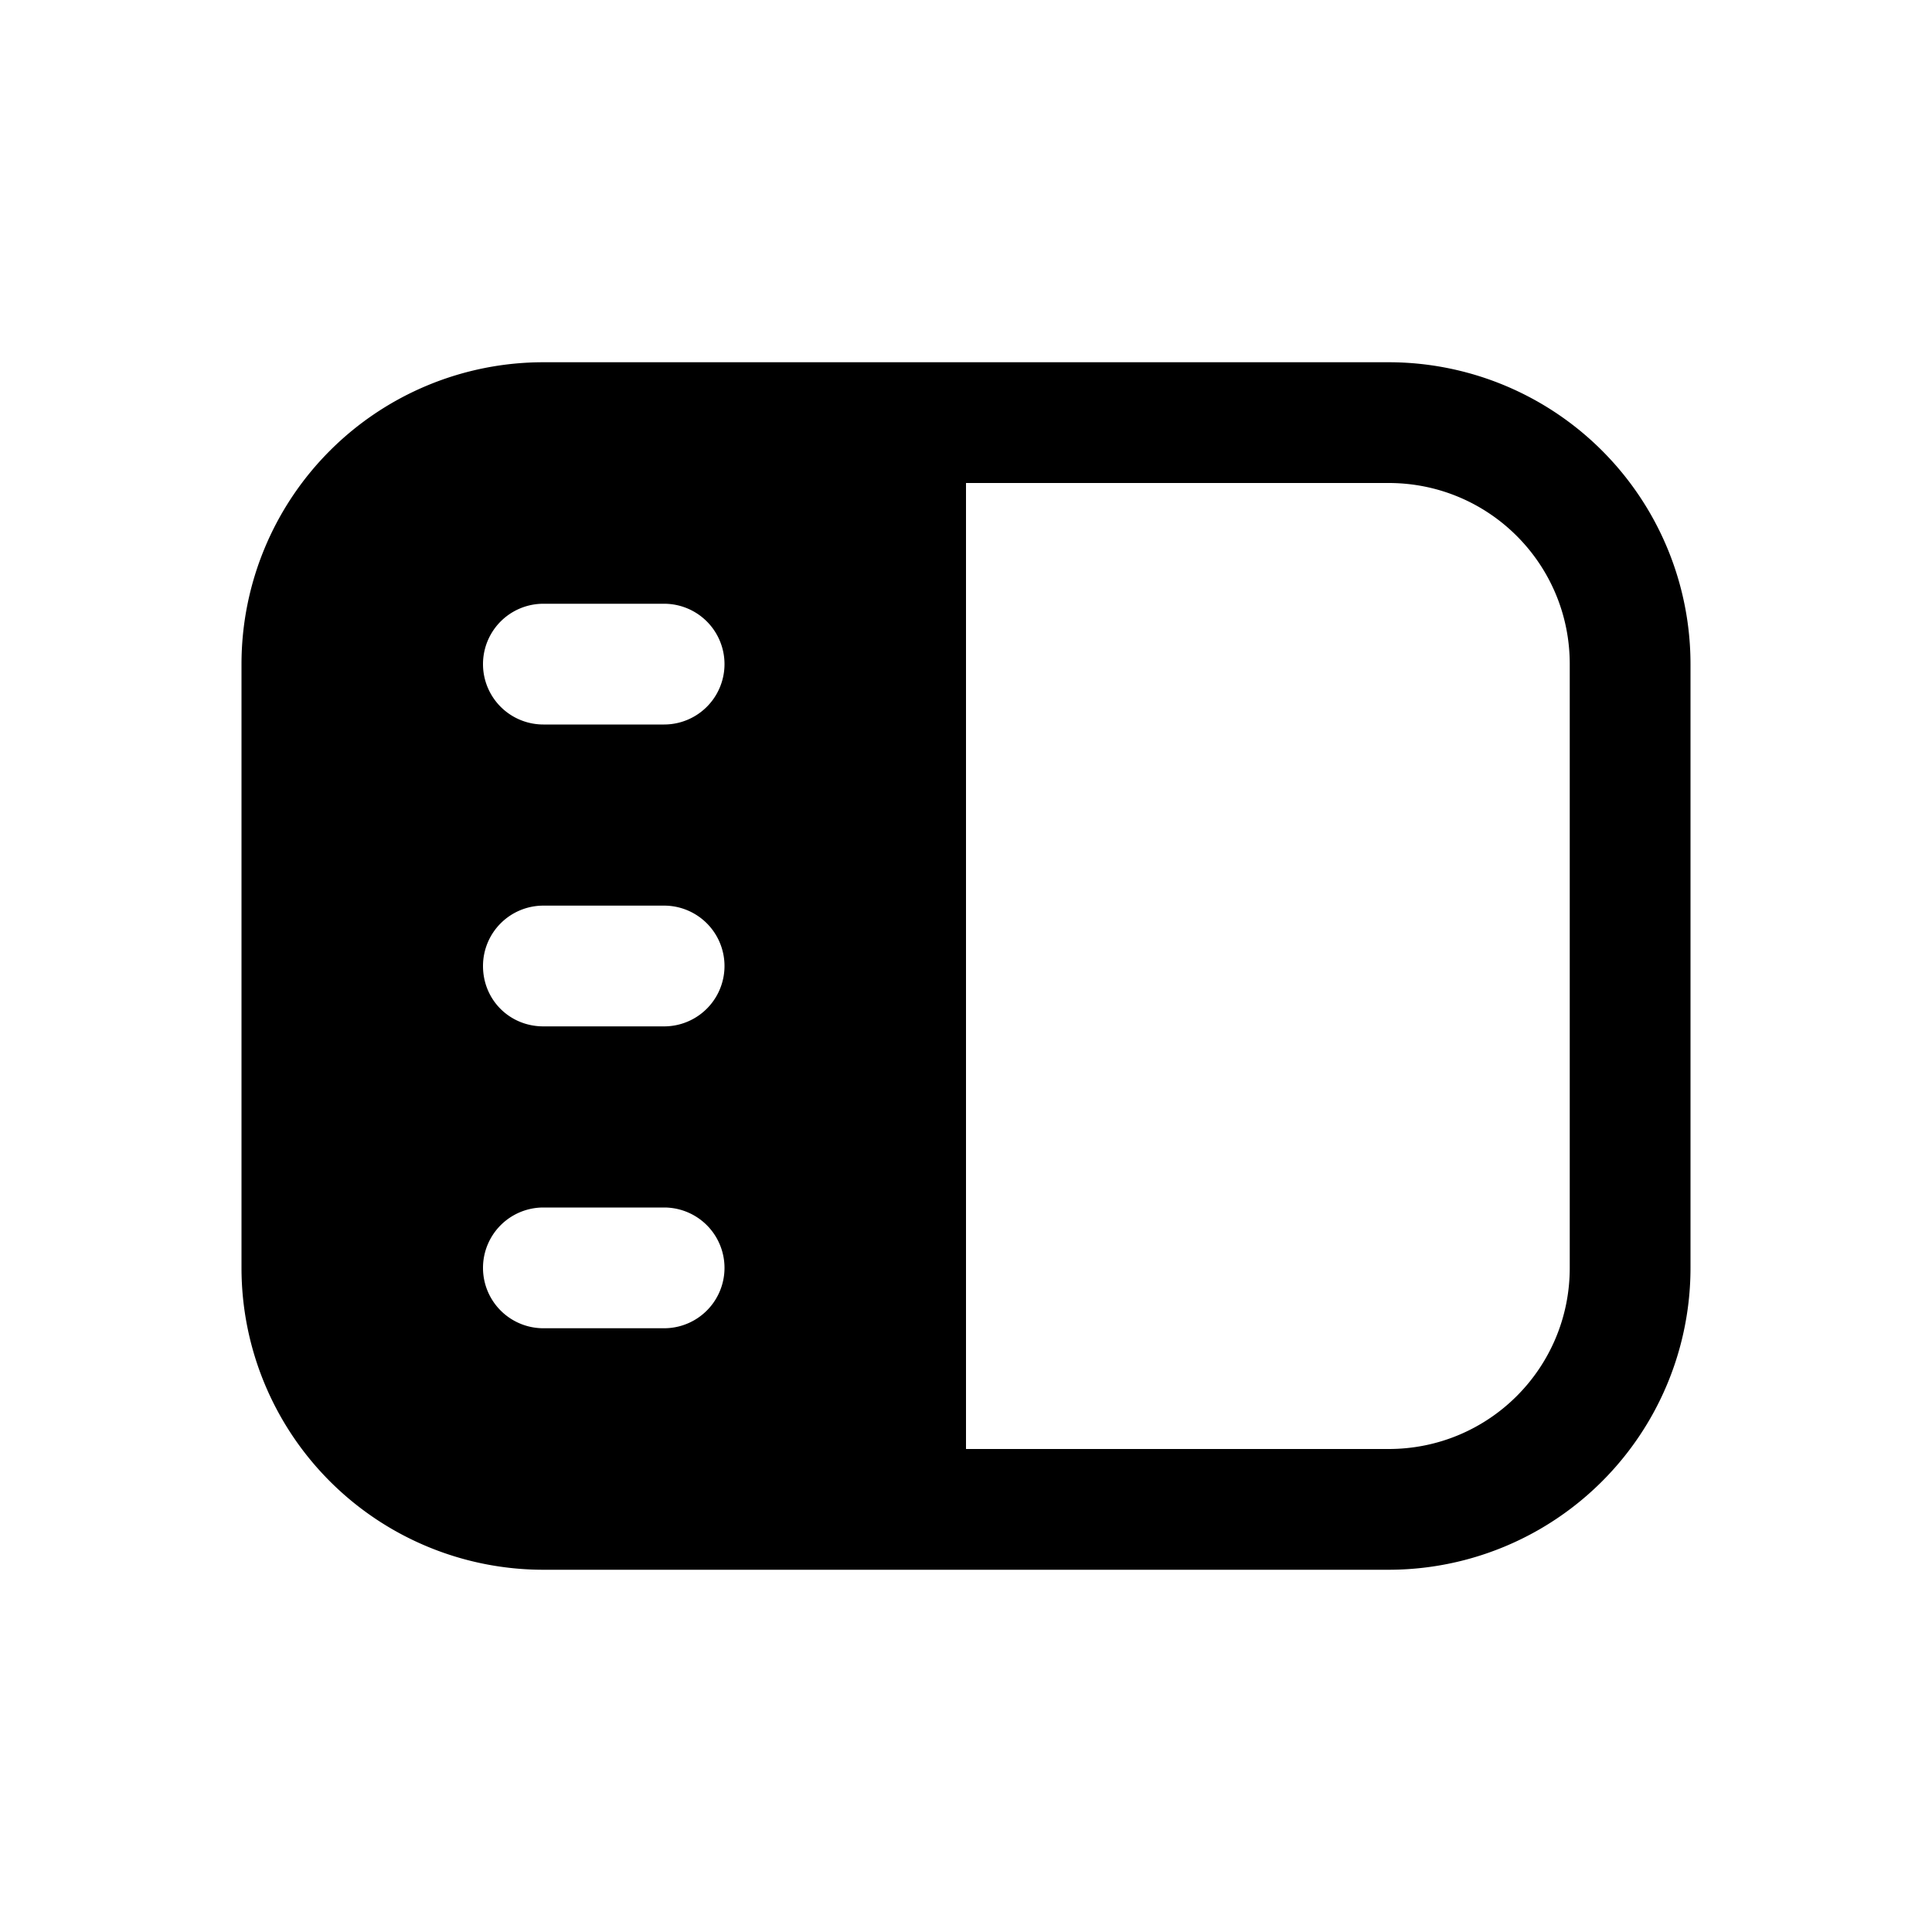
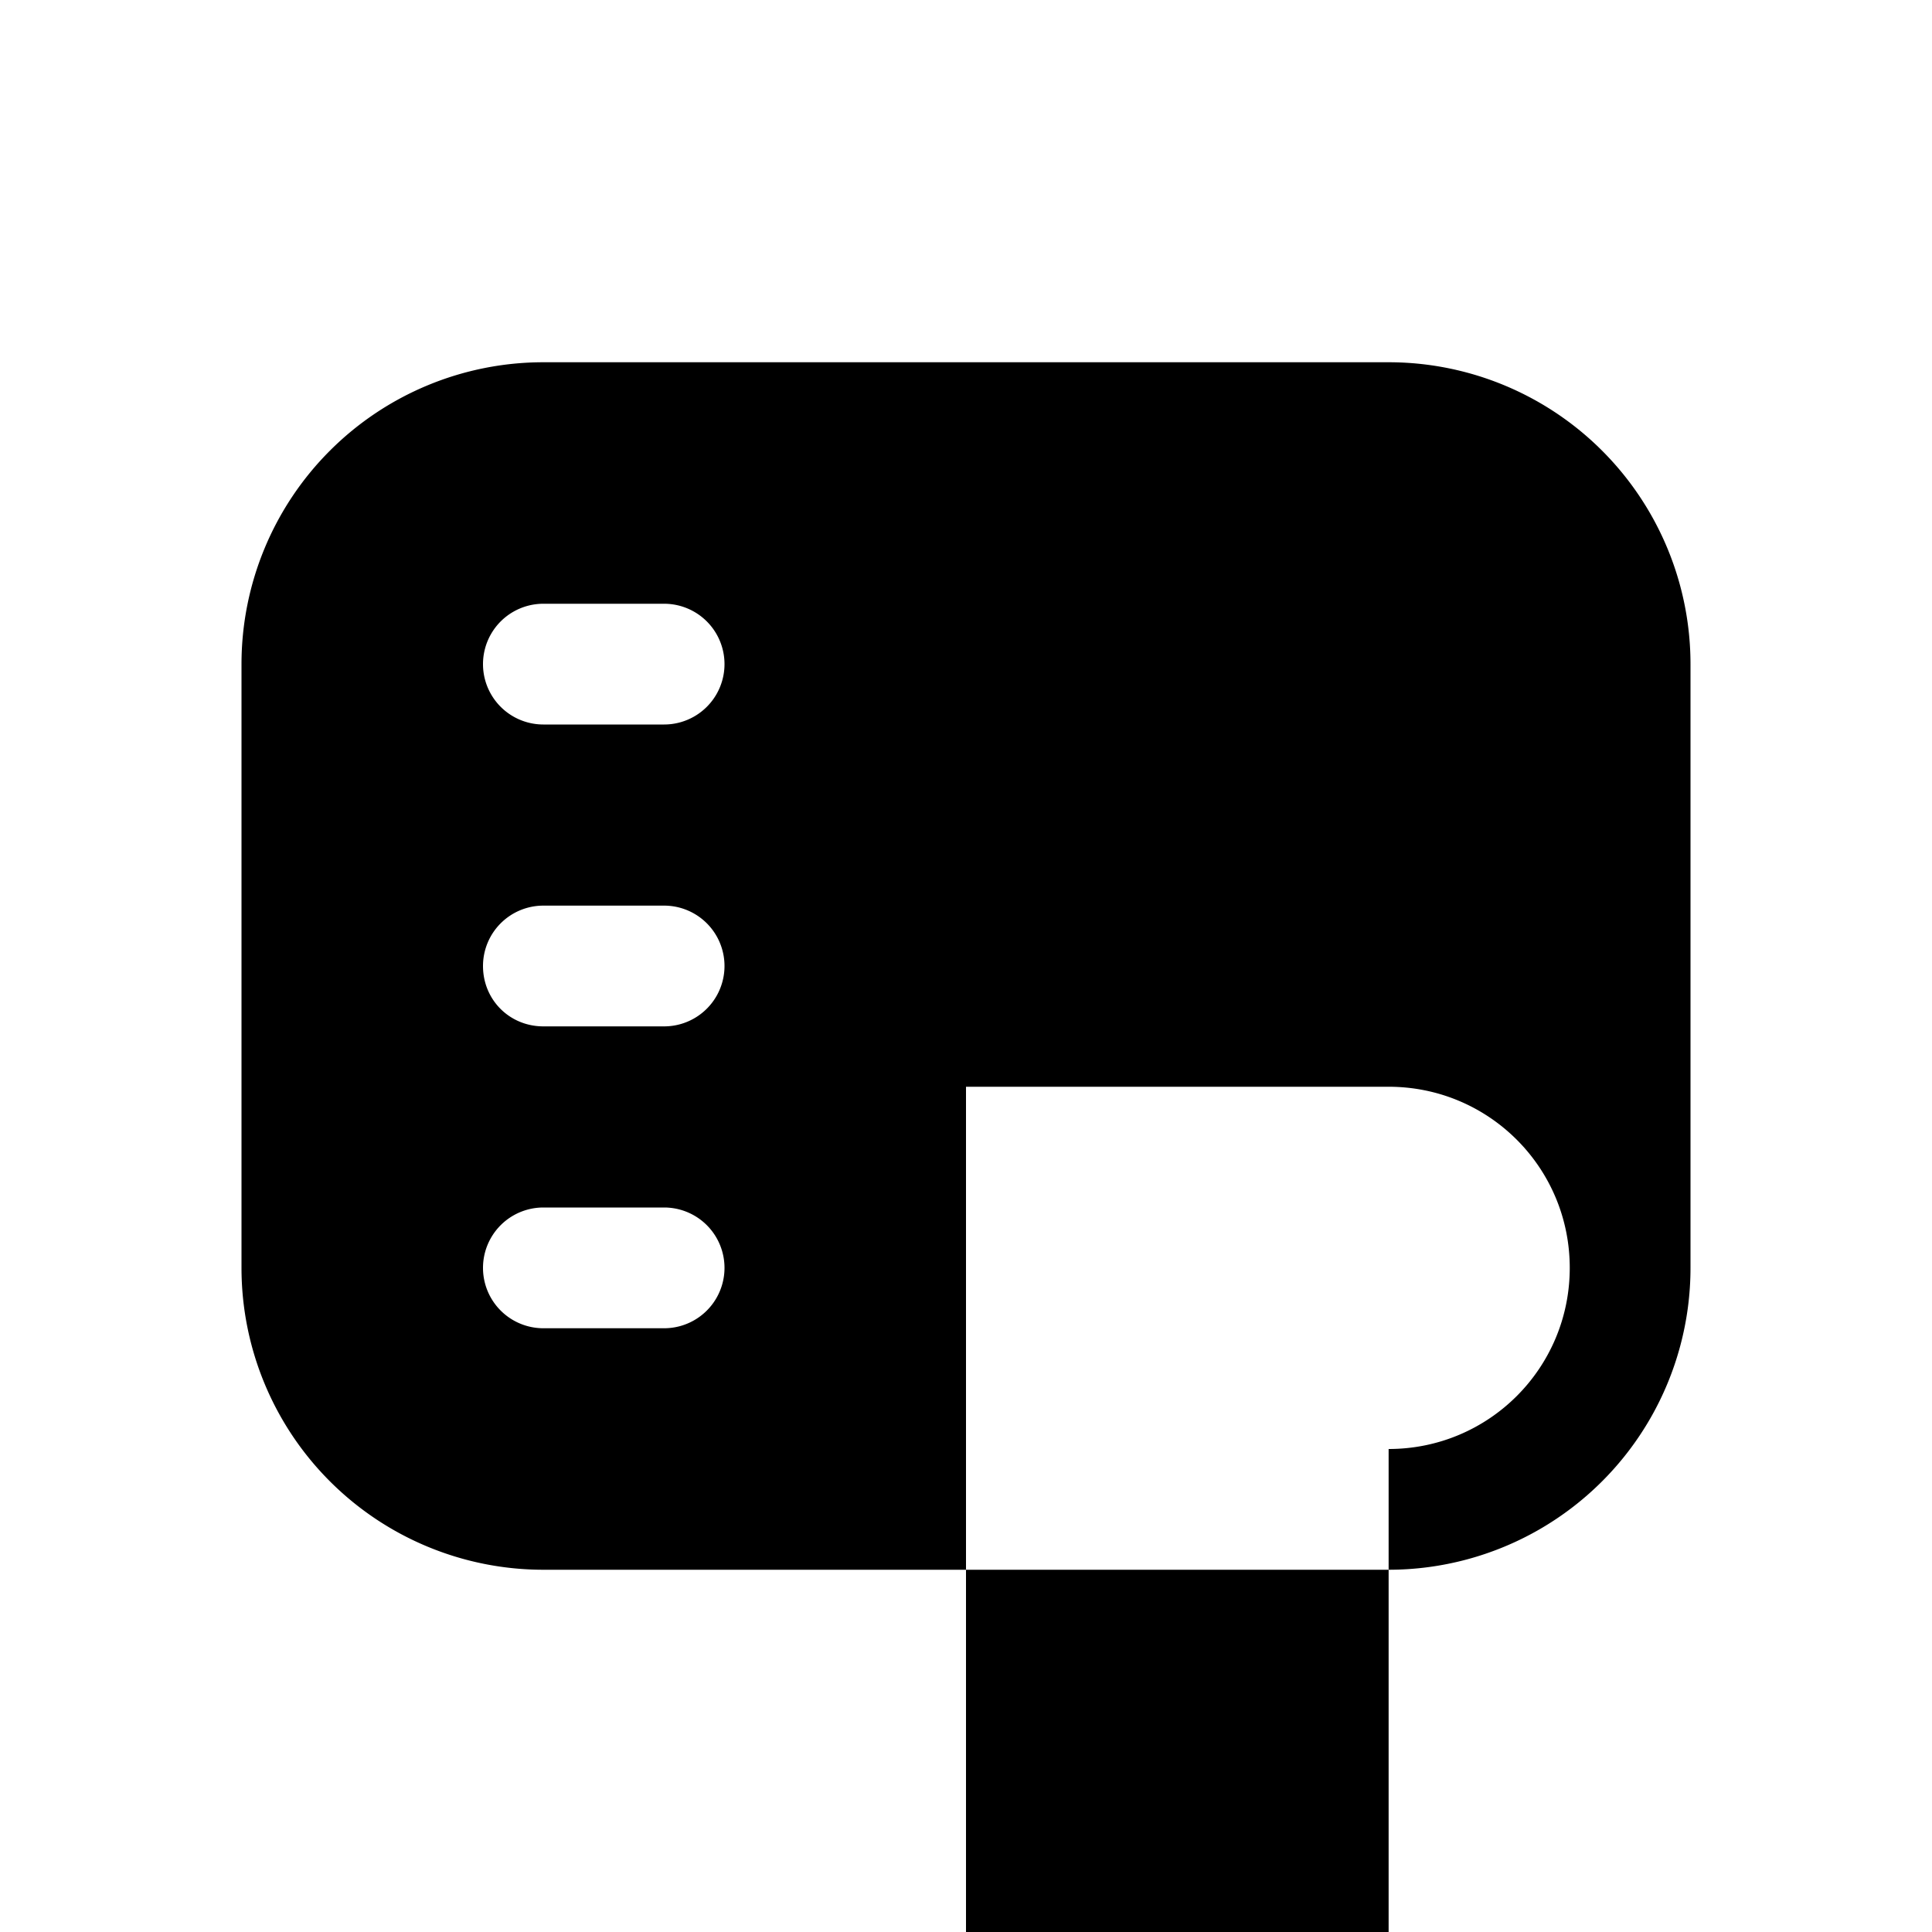
<svg xmlns="http://www.w3.org/2000/svg" width="16" height="16" viewBox="0 0 16 16">
-   <path d="M2 5.5A2.5 2.5 0 0 1 4.5 3h7A2.5 2.5 0 0 1 14 5.5v5a2.5 2.5 0 0 1-2.5 2.5h-7A2.5 2.5 0 0 1 2 10.5v-5Zm9.5 6.5c.83 0 1.5-.67 1.5-1.5v-5c0-.83-.67-1.5-1.5-1.5H8v8h3.5Zm-7-7a.5.5 0 0 0 0 1h1a.5.5 0 0 0 0-1h-1ZM4 8c0 .28.22.5.5.5h1a.5.5 0 0 0 0-1h-1A.5.5 0 0 0 4 8Zm.5 2a.5.5 0 0 0 0 1h1a.5.5 0 0 0 0-1h-1Z" />
+   <path d="M2 5.5A2.5 2.5 0 0 1 4.5 3h7A2.5 2.5 0 0 1 14 5.5v5a2.5 2.5 0 0 1-2.5 2.5h-7A2.5 2.5 0 0 1 2 10.5v-5Zm9.5 6.5c.83 0 1.5-.67 1.5-1.5c0-.83-.67-1.5-1.5-1.5H8v8h3.5Zm-7-7a.5.5 0 0 0 0 1h1a.5.5 0 0 0 0-1h-1ZM4 8c0 .28.22.5.5.5h1a.5.5 0 0 0 0-1h-1A.5.5 0 0 0 4 8Zm.5 2a.5.5 0 0 0 0 1h1a.5.5 0 0 0 0-1h-1Z" />
</svg>